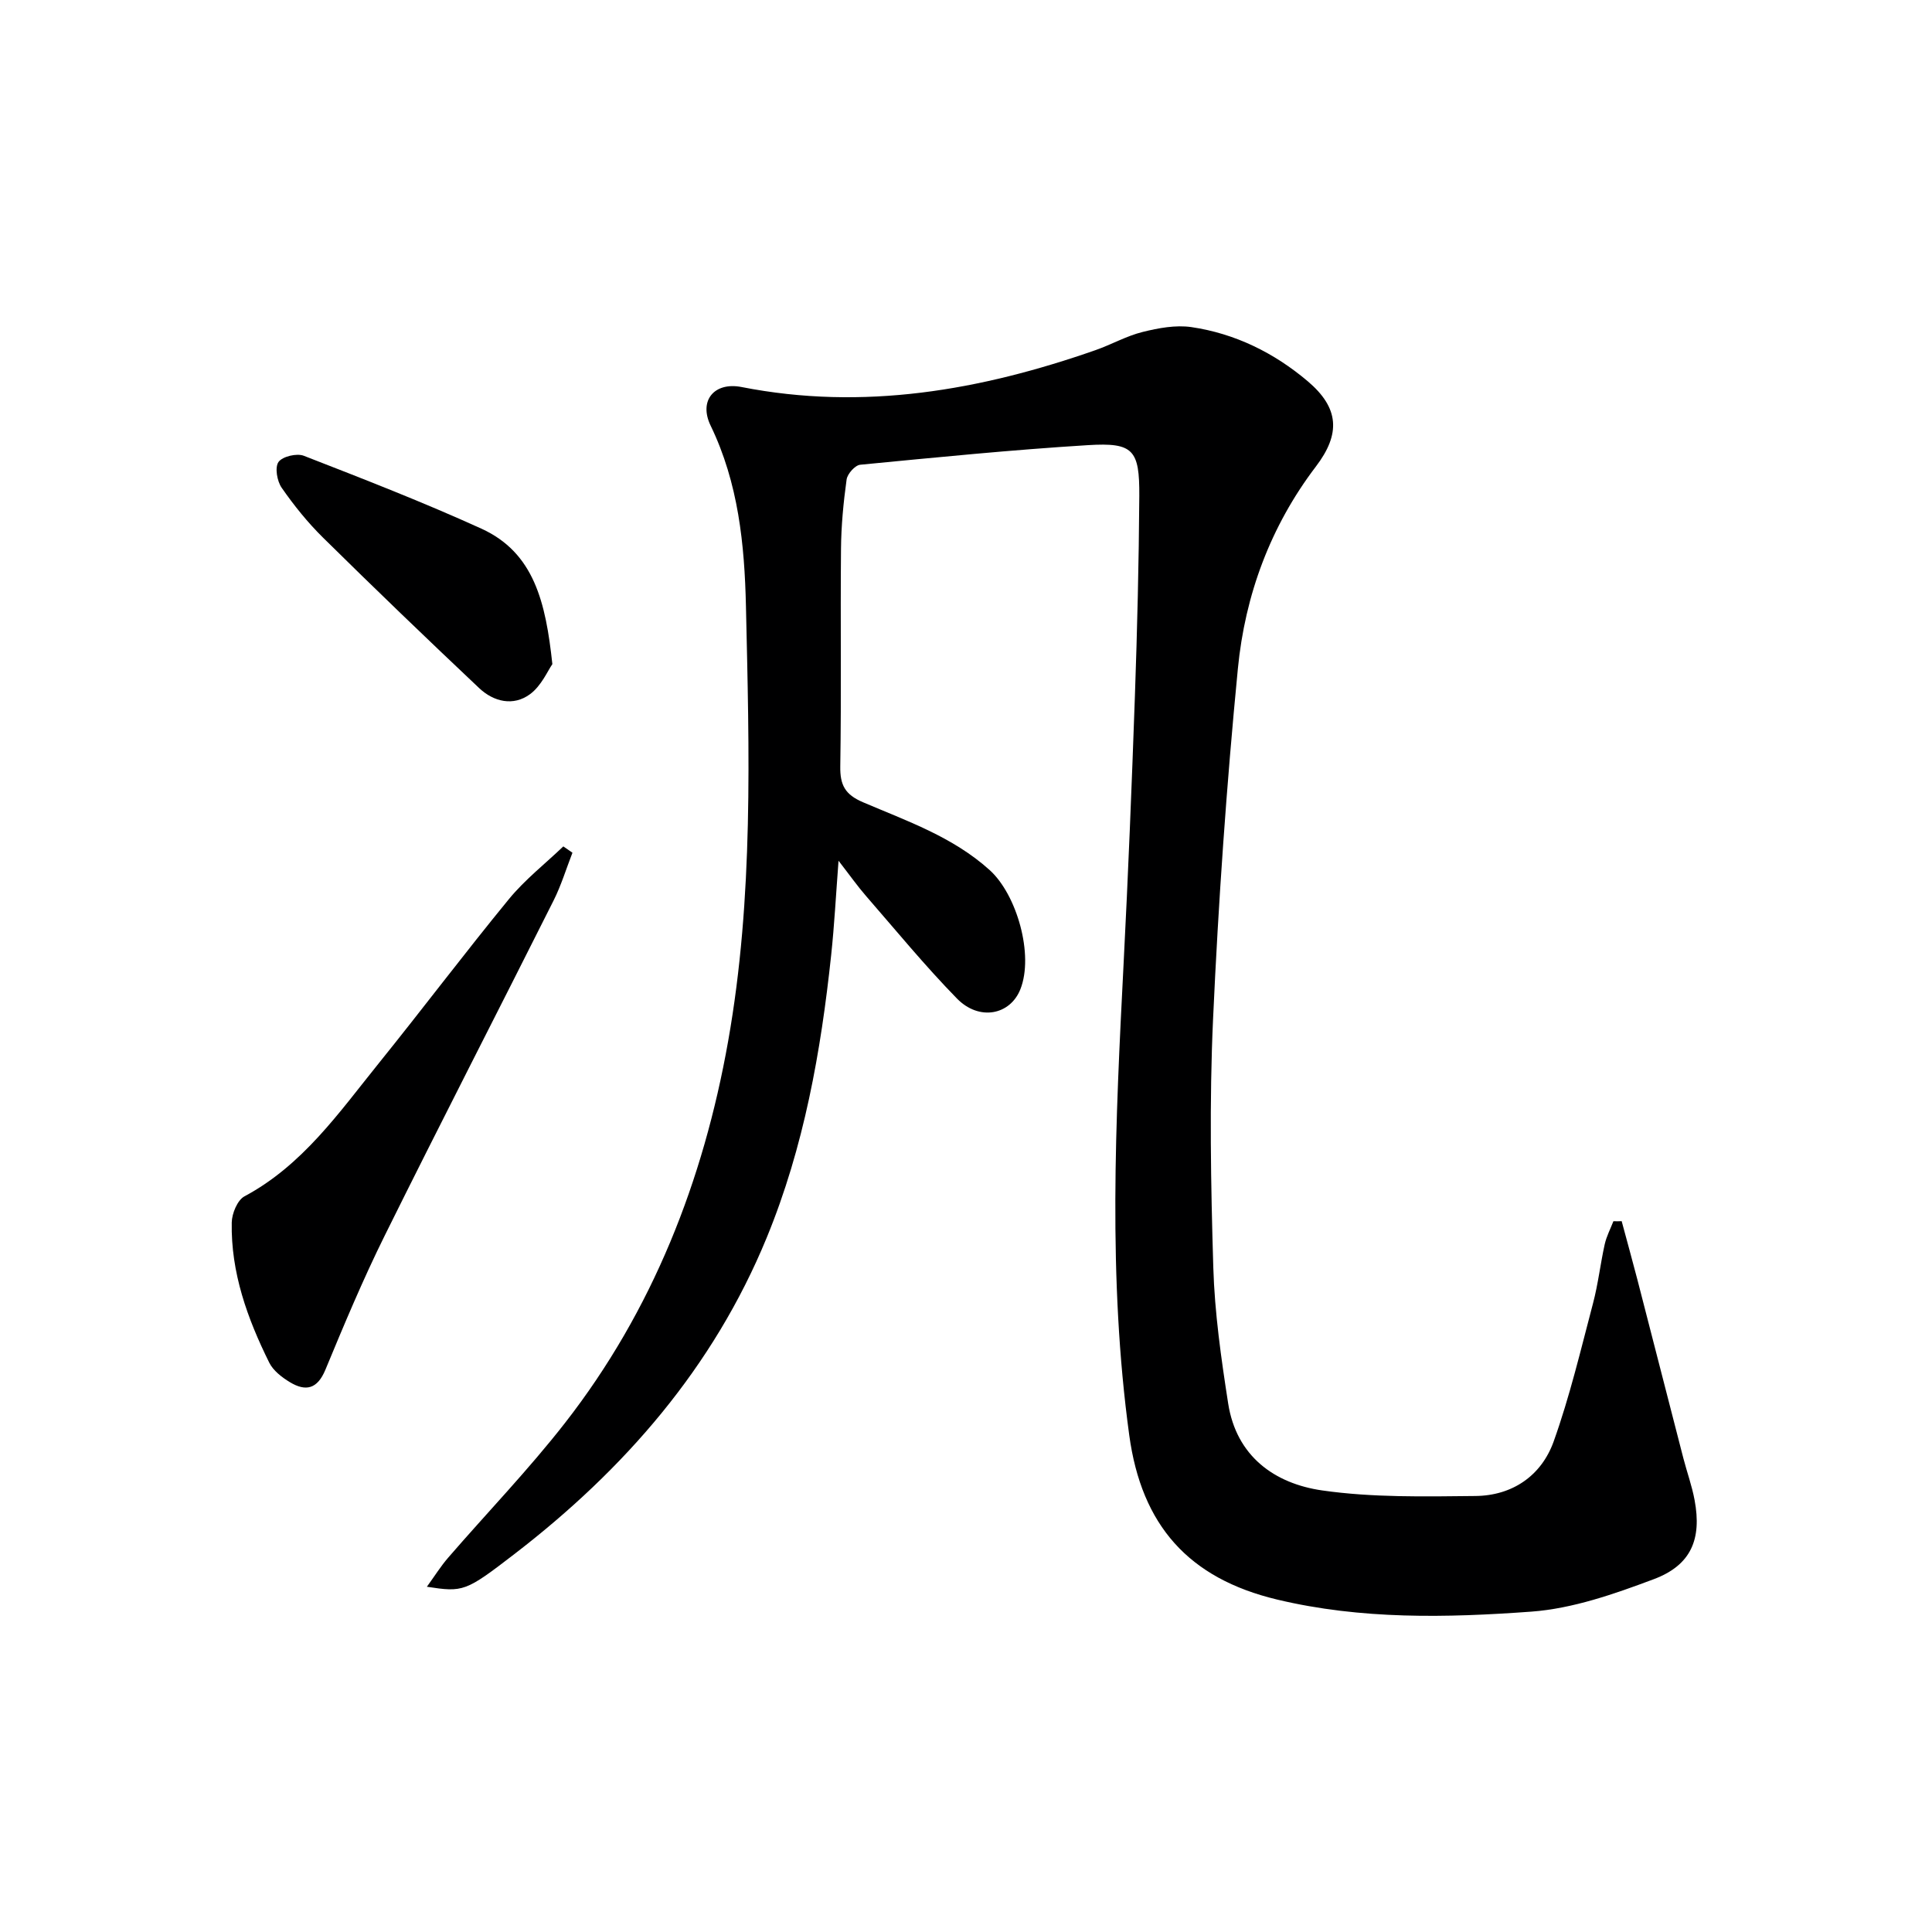
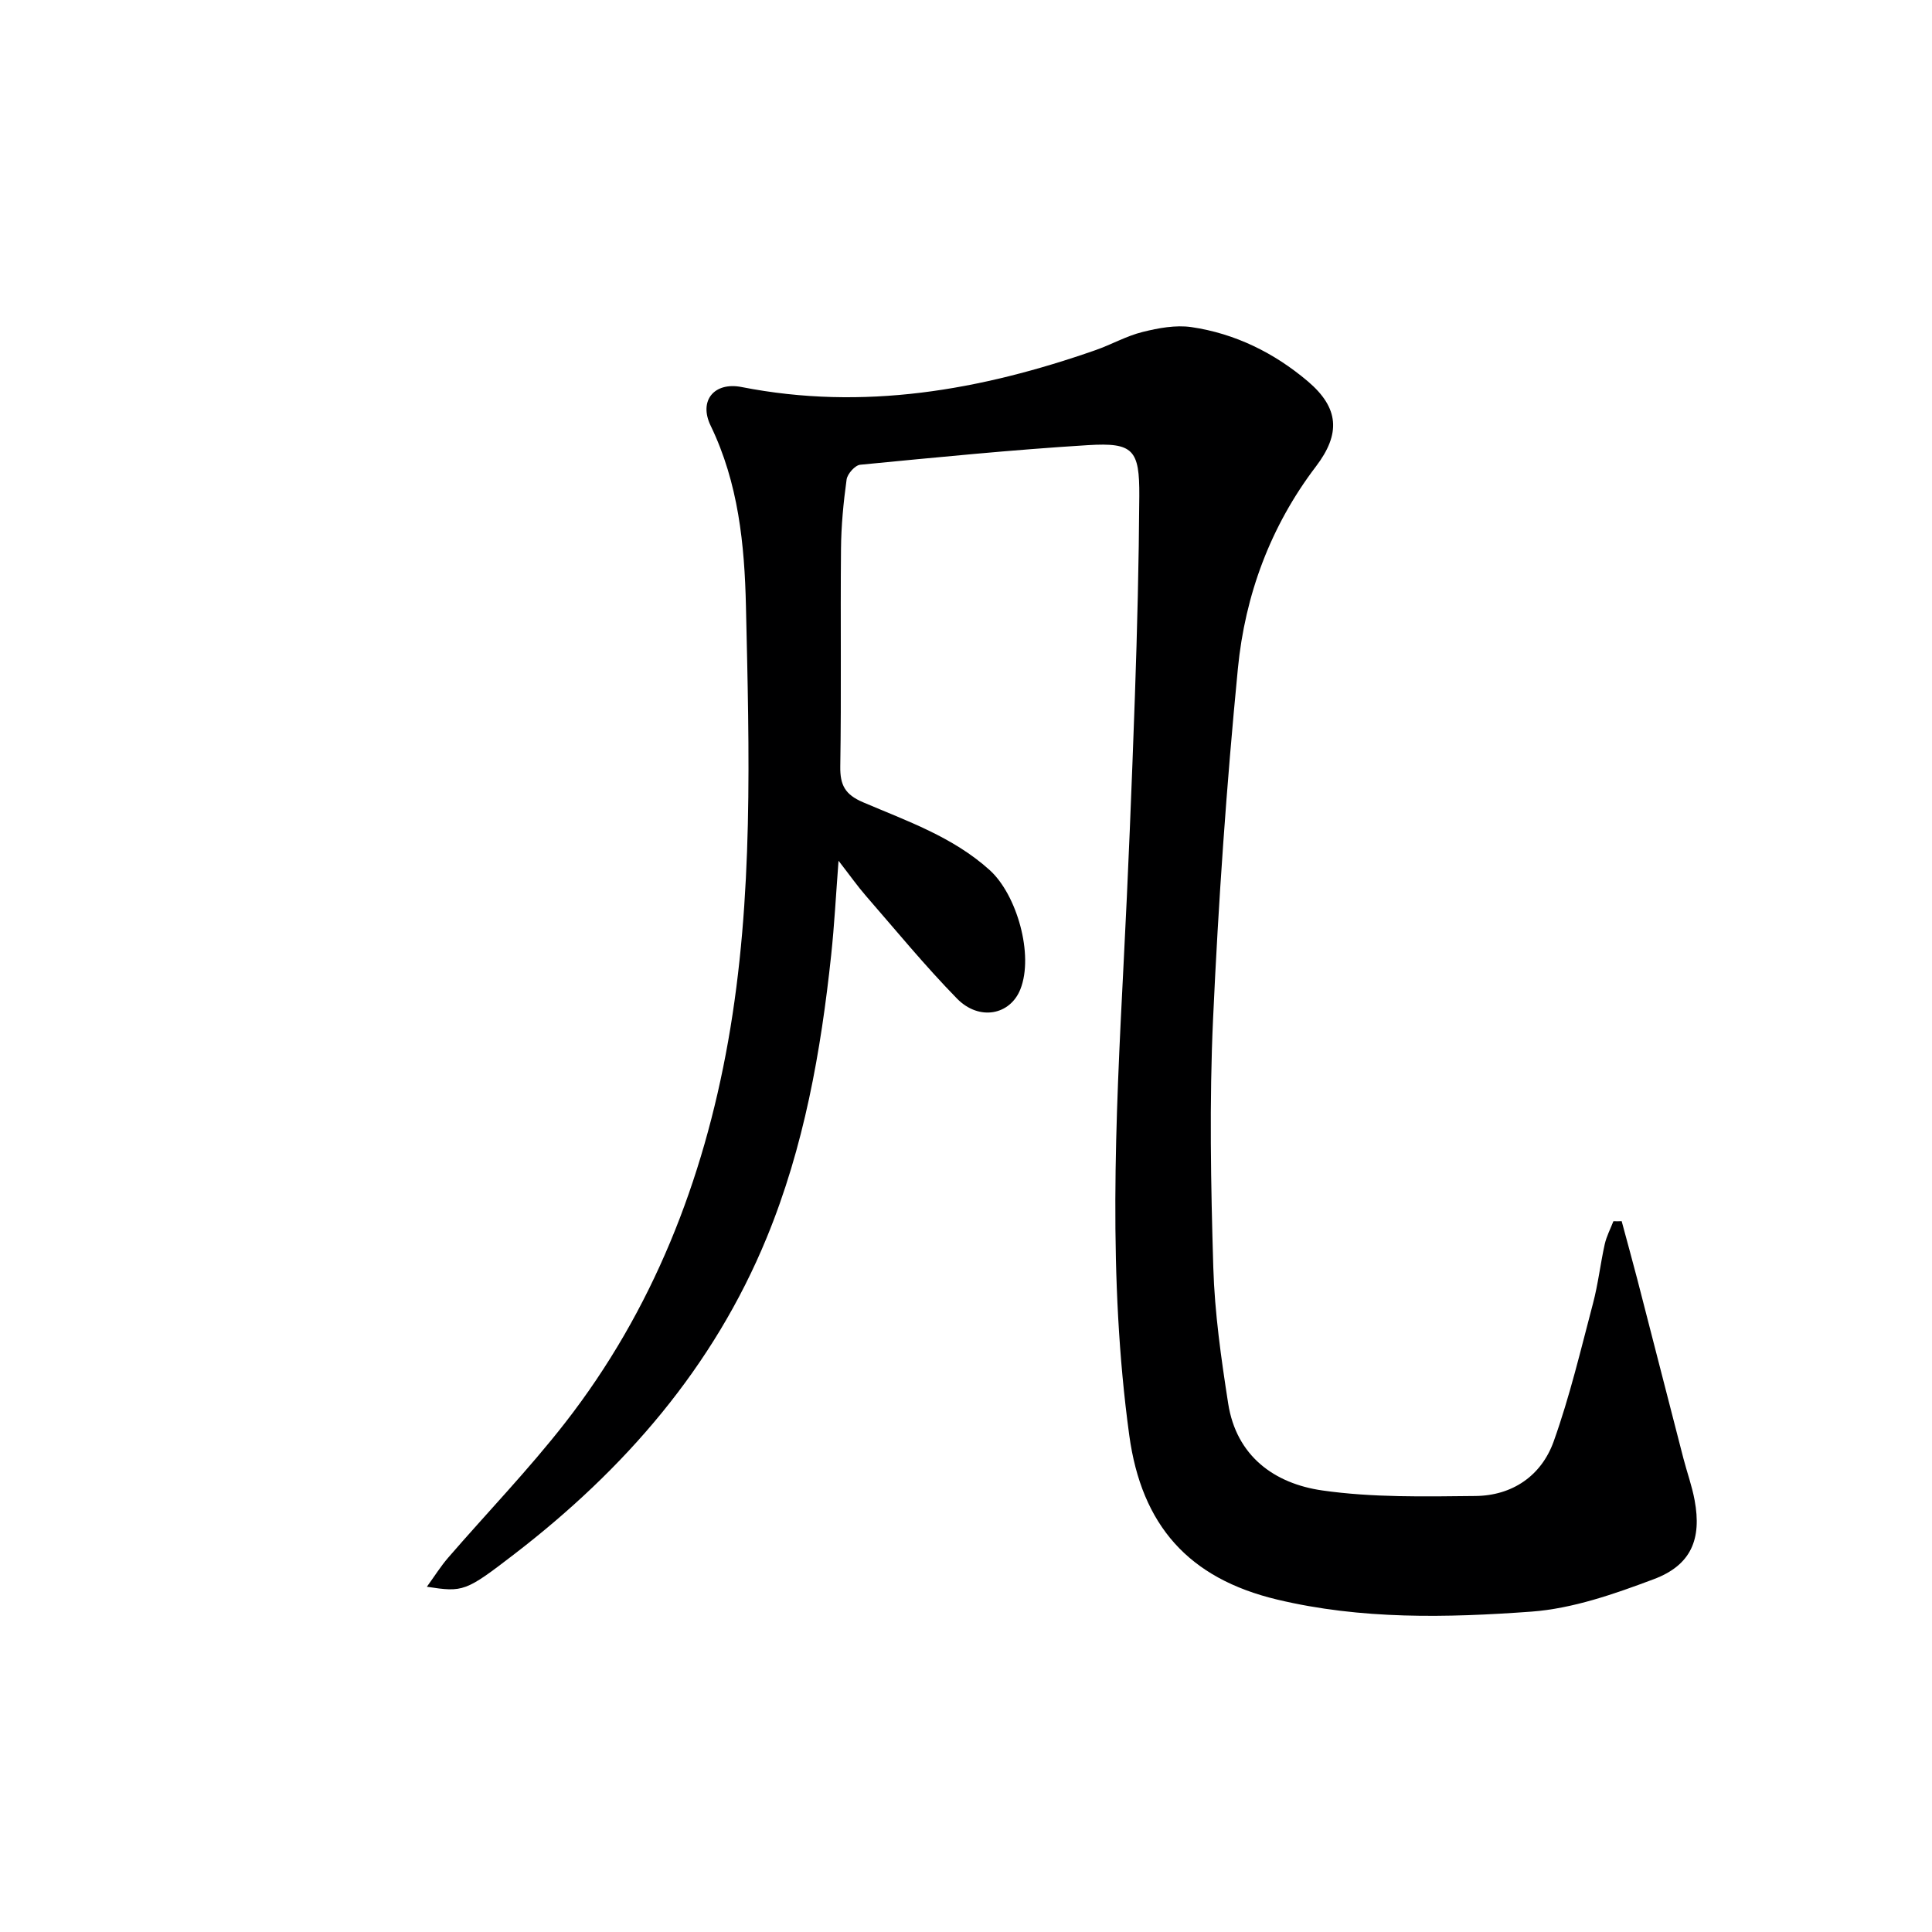
<svg xmlns="http://www.w3.org/2000/svg" enable-background="new 0 0 400 400" viewBox="0 0 400 400">
  <g fill="#000001">
    <path d="m335.75 252.83c1.08 4.02 2.19 8.02 3.24 12.05 3.19 12.35 6.35 24.71 9.54 37.06.75 2.89 1.78 5.72 2.32 8.65 1.51 8.1-.73 13.47-8.47 16.37-8.16 3.06-16.75 6.08-25.32 6.71-17.55 1.28-35.24 1.66-52.65-2.5-18.33-4.38-28.06-15.36-30.61-34.02-4.45-32.53-2.84-65.08-1.17-97.67.95-18.44 1.69-36.9 2.34-55.36.48-13.8.82-27.61.91-41.42.06-9.6-1.25-11.11-10.6-10.54-15.75.97-31.47 2.54-47.18 4.06-1.07.1-2.66 1.89-2.82 3.06-.66 4.76-1.12 9.59-1.16 14.39-.14 15 .09 30-.15 44.99-.06 3.87.98 5.84 4.69 7.43 9.12 3.9 18.6 7.16 26.23 14.04 5.64 5.09 9.19 17.56 6.37 24.68-2.11 5.34-8.52 6.63-13.12 1.94-6.62-6.77-12.64-14.12-18.86-21.27-1.73-1.99-3.25-4.15-5.67-7.27-.55 7.24-.87 13.38-1.52 19.48-2.13 20.03-5.63 39.77-13.34 58.53-11.06 26.91-29.46 48-52.27 65.55-10.1 7.77-10.57 7.91-18.1 6.75 1.61-2.22 2.87-4.24 4.4-6.01 8.06-9.32 16.65-18.22 24.21-27.92 18.16-23.3 28.65-50.19 33.76-79 5.29-29.79 4.37-60.01 3.69-90.11-.29-12.74-1.56-25.47-7.31-37.35-2.54-5.26.82-9.1 6.4-8 25.23 4.96 49.47.69 73.29-7.64 3.29-1.15 6.39-2.93 9.74-3.76 3.26-.81 6.83-1.48 10.09-1.01 9.06 1.33 17.14 5.32 24.11 11.22 6.51 5.52 6.84 10.88 1.68 17.65-9.42 12.38-14.67 26.62-16.15 41.83-2.35 24.14-4.04 48.37-5.14 72.6-.78 17.09-.46 34.26.05 51.37.28 9.42 1.63 18.86 3.08 28.19 1.7 10.89 9.56 16.58 19.48 18 10.41 1.49 21.12 1.26 31.7 1.15 7.64-.07 13.66-4.18 16.21-11.29 3.33-9.32 5.62-19.02 8.15-28.61 1.06-4.01 1.52-8.17 2.42-12.22.37-1.64 1.18-3.18 1.8-4.77.57.03 1.14.01 1.71-.01z" />
-     <path d="m118.52 176.55c-1.29 3.3-2.32 6.73-3.9 9.88-11.62 23.16-23.48 46.19-34.98 69.41-4.49 9.06-8.4 18.41-12.27 27.75-1.67 4.03-4.08 4.55-7.36 2.57-1.65-1-3.44-2.38-4.26-4.03-4.53-9.14-7.97-18.66-7.77-29.04.04-1.86 1.17-4.61 2.63-5.4 12.05-6.44 19.58-17.35 27.8-27.54 9.09-11.27 17.8-22.84 26.98-34.03 3.29-4 7.47-7.28 11.24-10.88.63.44 1.26.87 1.89 1.31z" />
-     <path d="m114.36 137.5c-.94 1.33-2.26 4.48-4.62 6.22-3.44 2.54-7.51 1.6-10.54-1.26-10.87-10.26-21.66-20.63-32.3-31.13-3.18-3.13-6.03-6.67-8.58-10.34-.96-1.37-1.45-4.22-.66-5.34.81-1.15 3.78-1.85 5.23-1.29 12.34 4.8 24.7 9.6 36.75 15.08 10.96 4.98 13.35 15.3 14.72 28.06z" />
  </g>
</svg>